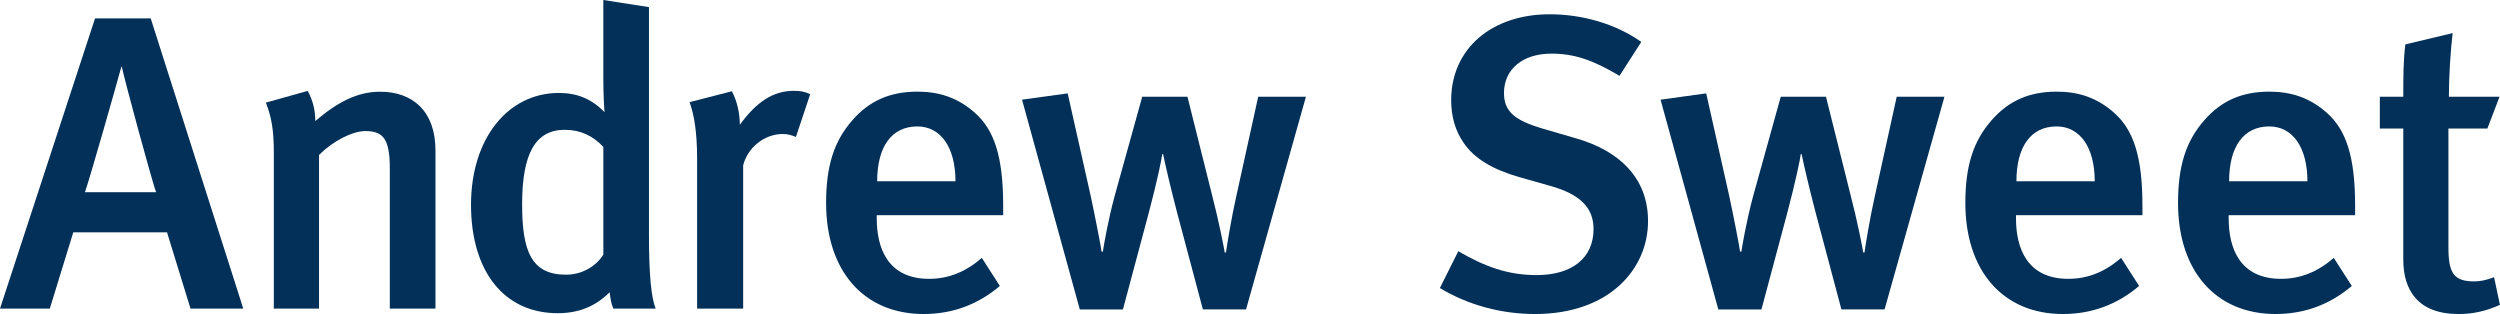
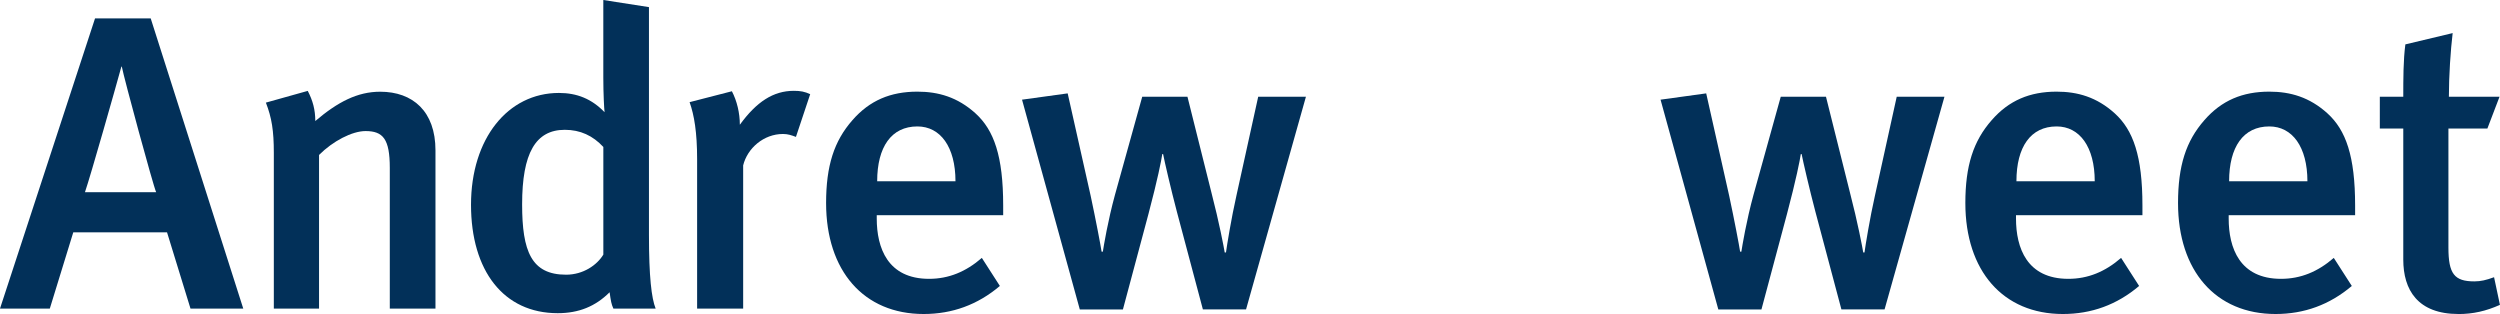
<svg xmlns="http://www.w3.org/2000/svg" id="b" viewBox="0 0 754.75 94.8">
  <defs>
    <style>.d{fill:#023059;stroke-width:0px;}</style>
  </defs>
  <g id="c">
    <path class="d" d="M57.51,93.16l-7.08-23.01h-28.31l-7.08,23.01H0L28.69,5.56h16.81l27.94,87.6h-15.93ZM36.78,20.1h-.13c-1.77,6.45-9.23,32.74-11,37.92h21.49c-.88-1.9-9.73-34.51-10.37-37.92Z" />
    <path class="d" d="M117.68,93.16v-42.47c0-8.72-2.02-11.12-7.33-11.12-4.04,0-9.86,3.03-14.03,7.21v46.39h-13.65v-47.02c0-6.7-.63-10.62-2.4-15.17l12.64-3.54c1.52,2.91,2.28,5.69,2.28,9.1,6.83-5.81,12.77-8.85,19.59-8.85,9.86,0,16.69,5.94,16.69,17.7v47.78h-13.78Z" />
    <path class="d" d="M185.18,93.16c-.63-1.39-.76-2.28-1.14-4.93-4.3,4.3-9.35,6.32-15.67,6.32-16.31,0-26.17-12.77-26.17-32.74s11.12-33.75,26.54-33.75c5.44,0,9.86,1.77,13.78,5.81-.13-1.01-.38-5.56-.38-10.49V0l13.78,2.15v68.76c0,12.64.76,19.09,2.02,22.25h-12.77ZM182.15,44.37c-3.16-3.41-6.95-5.18-11.63-5.18-8.85,0-12.89,7.08-12.89,22.5,0,14.16,2.78,21.24,13.27,21.24,5.18,0,9.35-2.91,11.25-6.07v-32.49Z" />
    <path class="d" d="M240.29,41.33c-1.39-.51-2.4-.88-3.92-.88-5.81,0-10.74,4.3-12.01,9.48v43.23h-13.9v-45.13c0-8.09-.88-13.27-2.27-17.19l12.77-3.29c1.52,2.91,2.4,6.57,2.4,10.11,5.06-6.95,10.11-10.24,16.31-10.24,2.02,0,3.29.25,4.93,1.01l-4.3,12.89Z" />
    <path class="d" d="M264.69,64.97v1.01c0,8.85,3.29,18.2,15.8,18.2,5.94,0,11.12-2.15,15.93-6.32l5.44,8.47c-6.7,5.69-14.41,8.47-23.01,8.47-18.08,0-29.45-13.02-29.45-33.5,0-11.25,2.4-18.71,7.96-25.03,5.18-5.94,11.5-8.6,19.59-8.6,6.32,0,12.13,1.64,17.57,6.57,5.56,5.06,8.34,12.89,8.34,27.81v2.91h-38.17ZM276.95,38.17c-7.84,0-12.13,6.19-12.13,16.56h23.64c0-10.37-4.55-16.56-11.5-16.56Z" />
    <path class="d" d="M376.17,93.41h-13.02l-7.84-29.45c-1.77-6.7-3.79-15.42-4.17-17.44h-.25c-.25,1.77-1.39,7.58-4.17,18.08l-7.71,28.82h-13.02l-17.44-63.33,13.78-1.9,6.95,30.97c1.52,7.08,3.03,15.04,3.29,16.81h.38c.25-1.64,1.52-9.35,3.67-17.19l8.22-29.58h13.65l7.21,28.82c2.4,9.23,3.79,16.69,4.04,18.2h.38c.25-1.9,1.64-10.49,3.16-17.19l6.57-29.83h14.41l-18.08,64.21Z" />
-     <path class="d" d="M463.39,94.8c-9.99,0-20.1-2.65-28.69-7.84l5.56-11.12c7.84,4.55,14.79,7.21,23.64,7.21,10.74,0,17.19-5.18,17.19-13.9,0-6.45-4.04-10.49-13.02-13.02l-9.35-2.65c-7.96-2.27-13.65-5.56-16.94-10.49-2.4-3.54-3.67-7.71-3.67-12.77,0-15.42,12.13-25.91,29.71-25.91,9.99,0,19.97,2.91,27.68,8.34l-6.57,10.24c-8.09-4.8-13.65-6.7-20.6-6.7-8.6,0-14.28,4.68-14.28,11.88,0,5.44,3.03,8.22,11.63,10.74l10.37,3.03c12.64,3.67,21.49,11.76,21.49,24.9,0,14.54-11.76,28.06-34.13,28.06Z" />
    <path class="d" d="M568.94,93.41h-13.02l-7.84-29.45c-1.77-6.7-3.79-15.42-4.17-17.44h-.25c-.25,1.77-1.39,7.58-4.17,18.08l-7.71,28.82h-13.02l-17.44-63.33,13.78-1.9,6.95,30.97c1.52,7.08,3.03,15.04,3.29,16.81h.38c.25-1.64,1.52-9.35,3.67-17.19l8.22-29.58h13.65l7.21,28.82c2.4,9.23,3.79,16.69,4.04,18.2h.38c.25-1.9,1.64-10.49,3.16-17.19l6.57-29.83h14.41l-18.08,64.21Z" />
    <path class="d" d="M608.63,64.97v1.01c0,8.85,3.29,18.2,15.8,18.2,5.94,0,11.12-2.15,15.93-6.32l5.44,8.47c-6.7,5.69-14.41,8.47-23.01,8.47-18.08,0-29.45-13.02-29.45-33.5,0-11.25,2.4-18.71,7.96-25.03,5.18-5.94,11.5-8.6,19.59-8.6,6.32,0,12.13,1.64,17.57,6.57,5.56,5.06,8.34,12.89,8.34,27.81v2.91h-38.17ZM620.89,38.17c-7.84,0-12.13,6.19-12.13,16.56h23.64c0-10.37-4.55-16.56-11.5-16.56Z" />
    <path class="d" d="M672.84,64.97v1.01c0,8.85,3.29,18.2,15.8,18.2,5.94,0,11.12-2.15,15.93-6.32l5.44,8.47c-6.7,5.69-14.41,8.47-23.01,8.47-18.08,0-29.45-13.02-29.45-33.5,0-11.25,2.4-18.71,7.96-25.03,5.18-5.94,11.5-8.6,19.59-8.6,6.32,0,12.13,1.64,17.57,6.57,5.56,5.06,8.34,12.89,8.34,27.81v2.91h-38.17ZM685.1,38.17c-7.84,0-12.13,6.19-12.13,16.56h23.64c0-10.37-4.55-16.56-11.5-16.56Z" />
    <path class="d" d="M742.24,94.8c-12.39,0-16.69-7.33-16.69-16.43v-39.56h-7.08v-9.61h7.08c0-5.44,0-11,.63-15.8l14.28-3.41c-.63,5.18-1.14,12.89-1.14,19.21h15.29l-3.67,9.61h-11.76v35.9c0,7.96,1.77,10.24,7.84,10.24,1.9,0,3.54-.38,5.94-1.26l1.77,8.34c-4.17,1.9-8.22,2.78-12.51,2.78Z" />
  </g>
</svg>